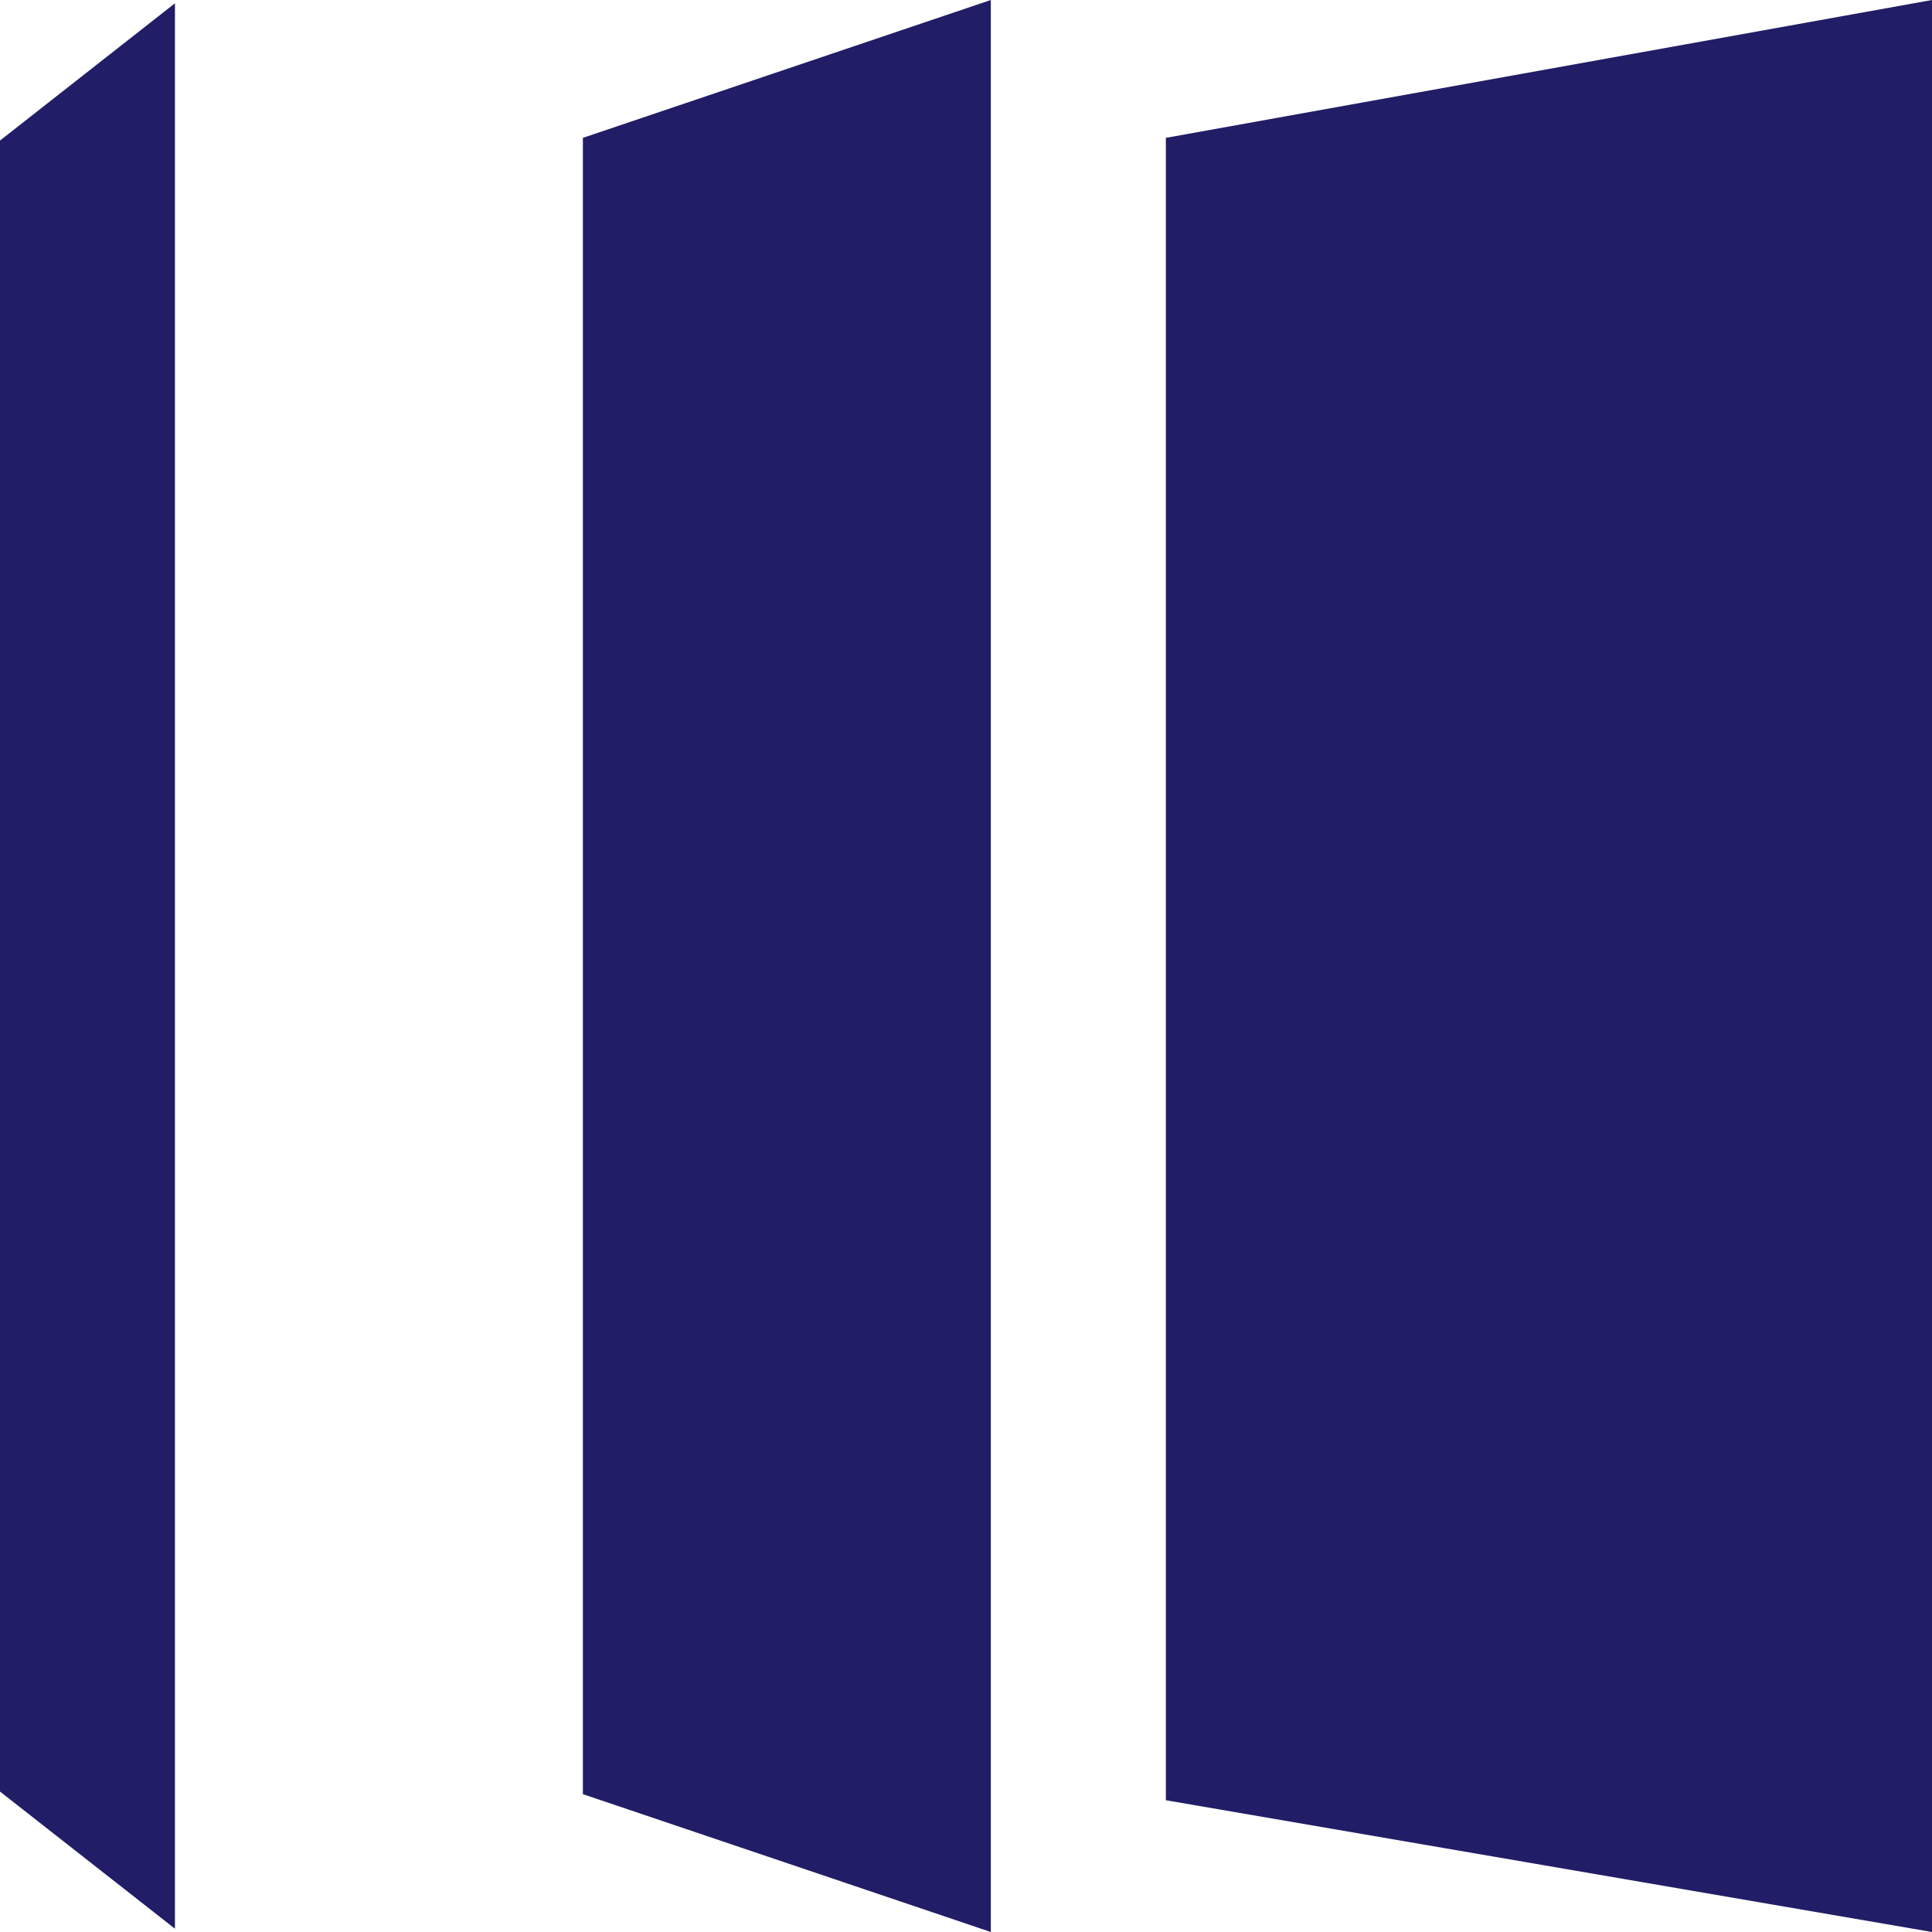
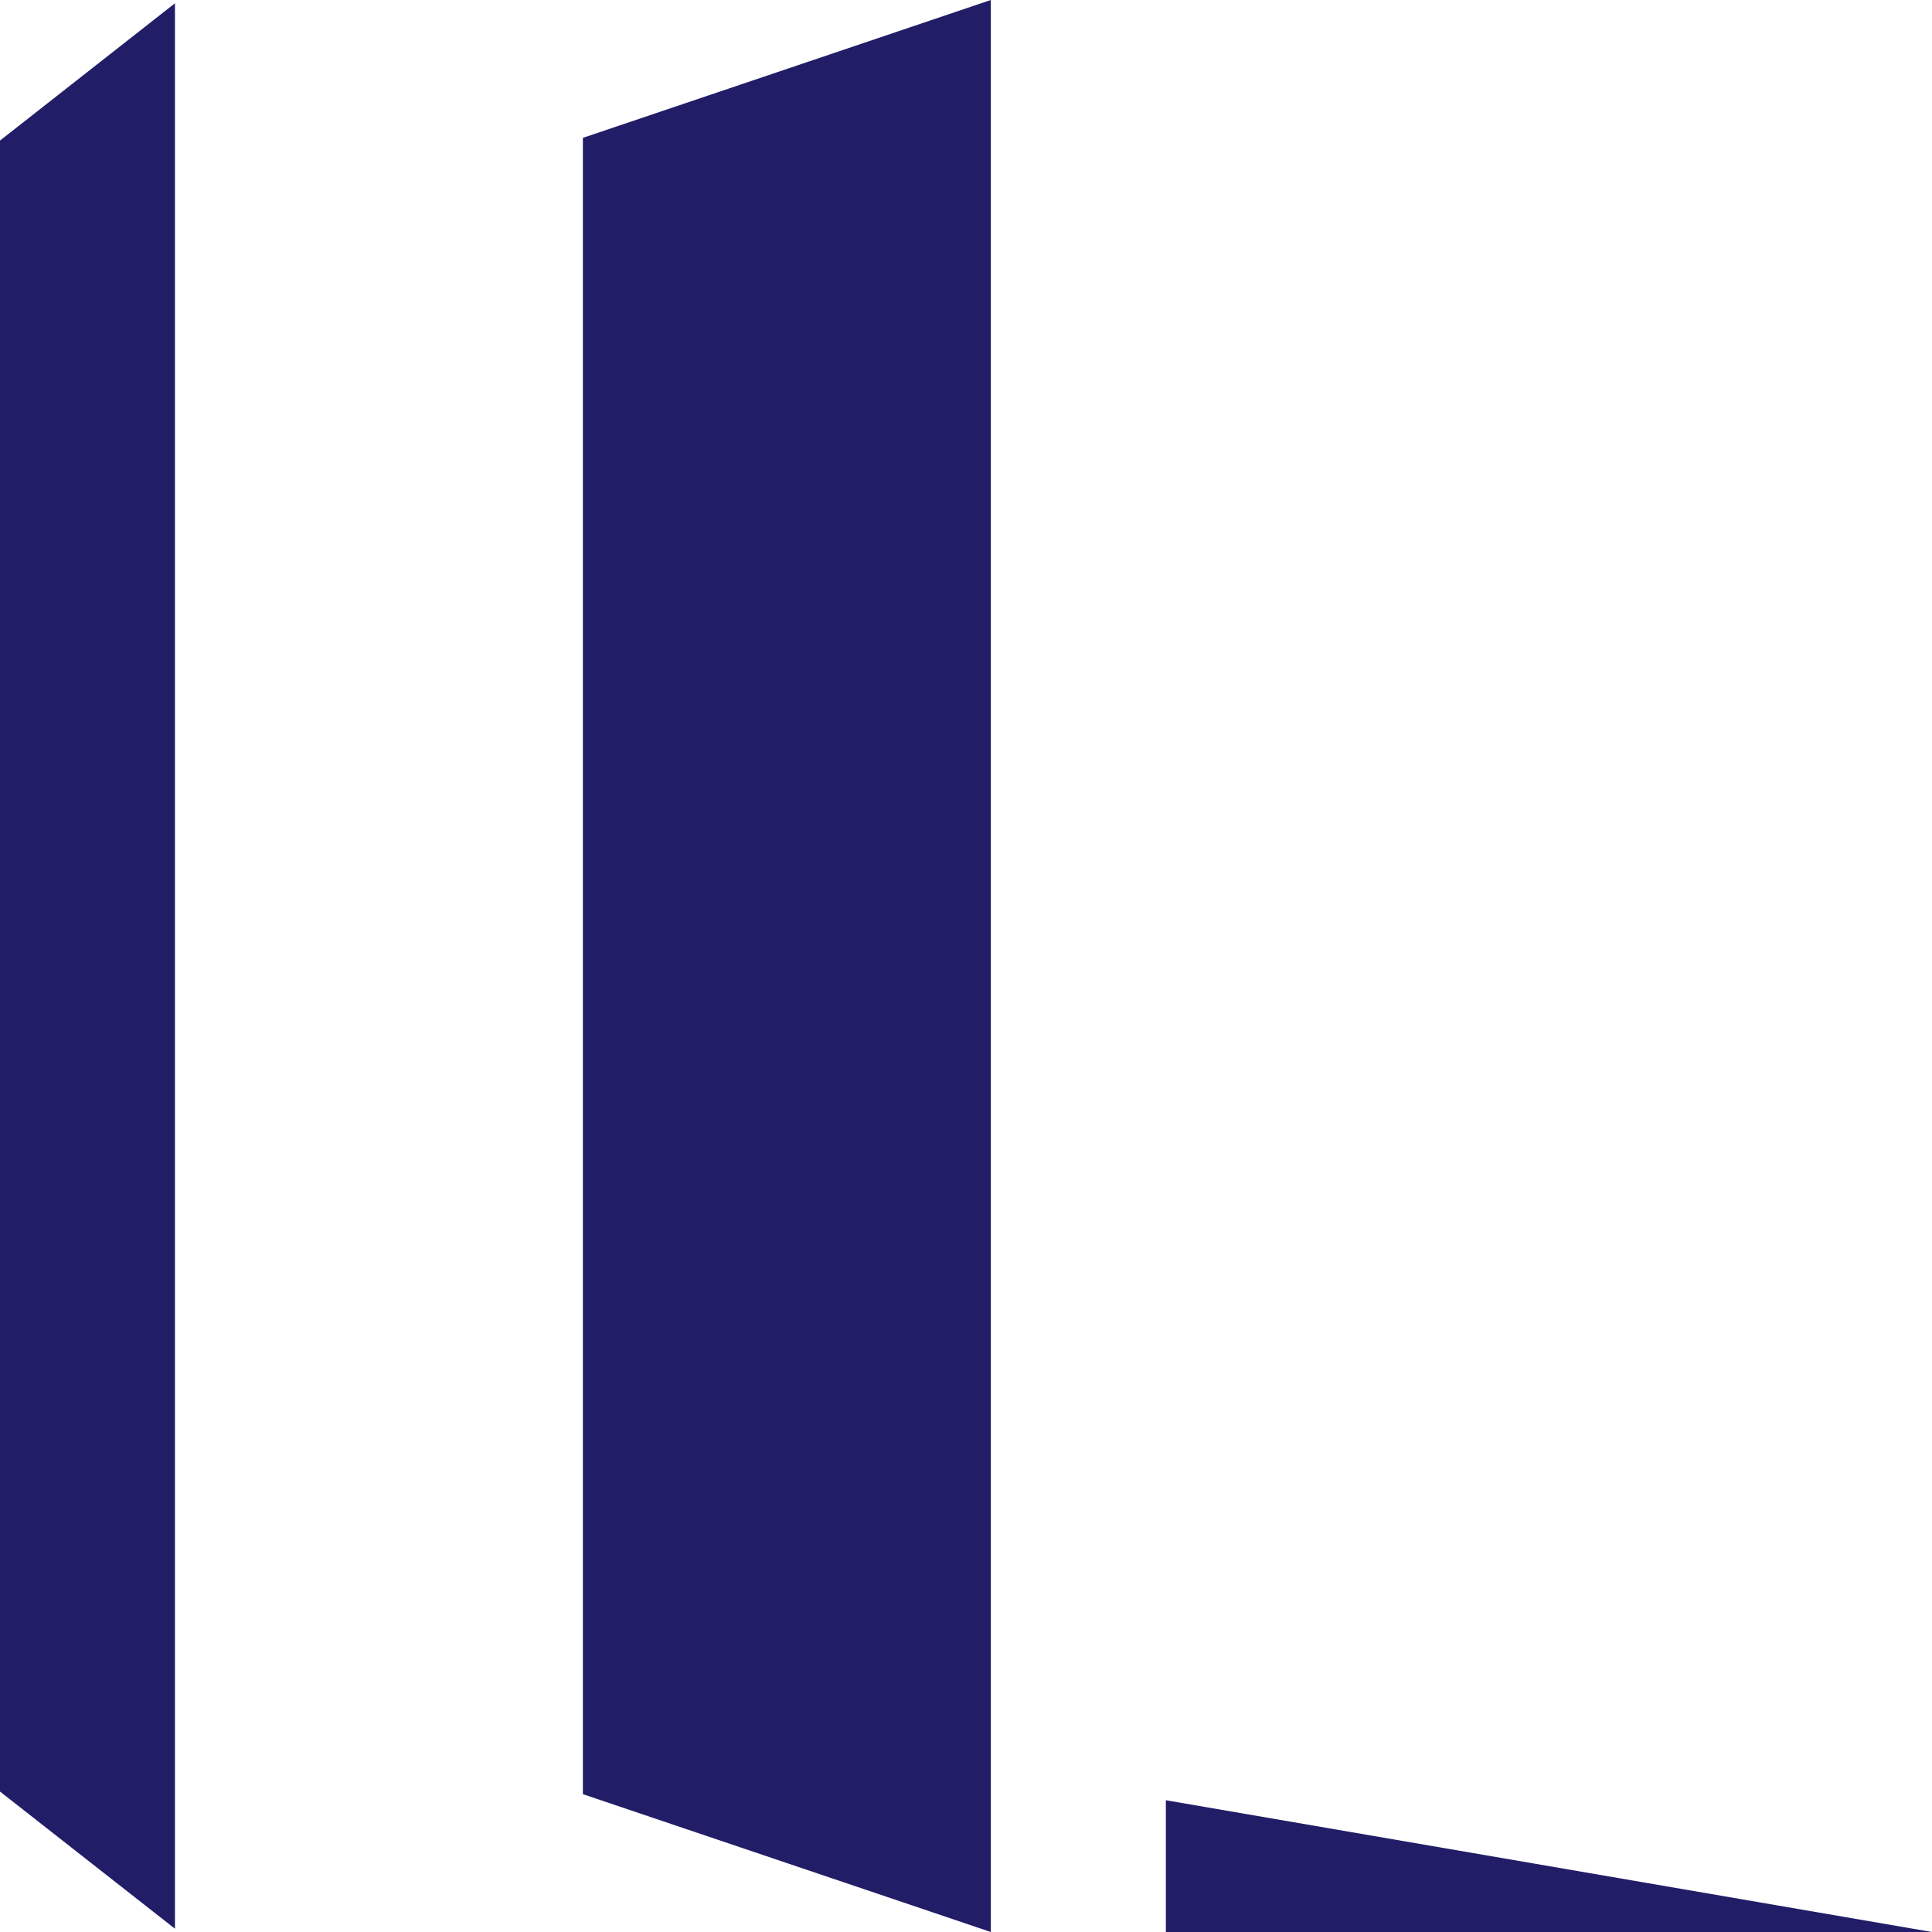
<svg xmlns="http://www.w3.org/2000/svg" fill="none" viewBox="0 0 20 20">
-   <path d="M1.811 19.966 0 18.546V1.455L1.811.034v19.931ZM10.257 20l-4.223-1.427V1.427L10.257 0v20ZM20 20l-7.931-1.364V1.427L20 0v20Z" fill="#221D67" />
+   <path d="M1.811 19.966 0 18.546V1.455L1.811.034v19.931ZM10.257 20l-4.223-1.427V1.427L10.257 0v20ZM20 20l-7.931-1.364V1.427v20Z" fill="#221D67" />
</svg>